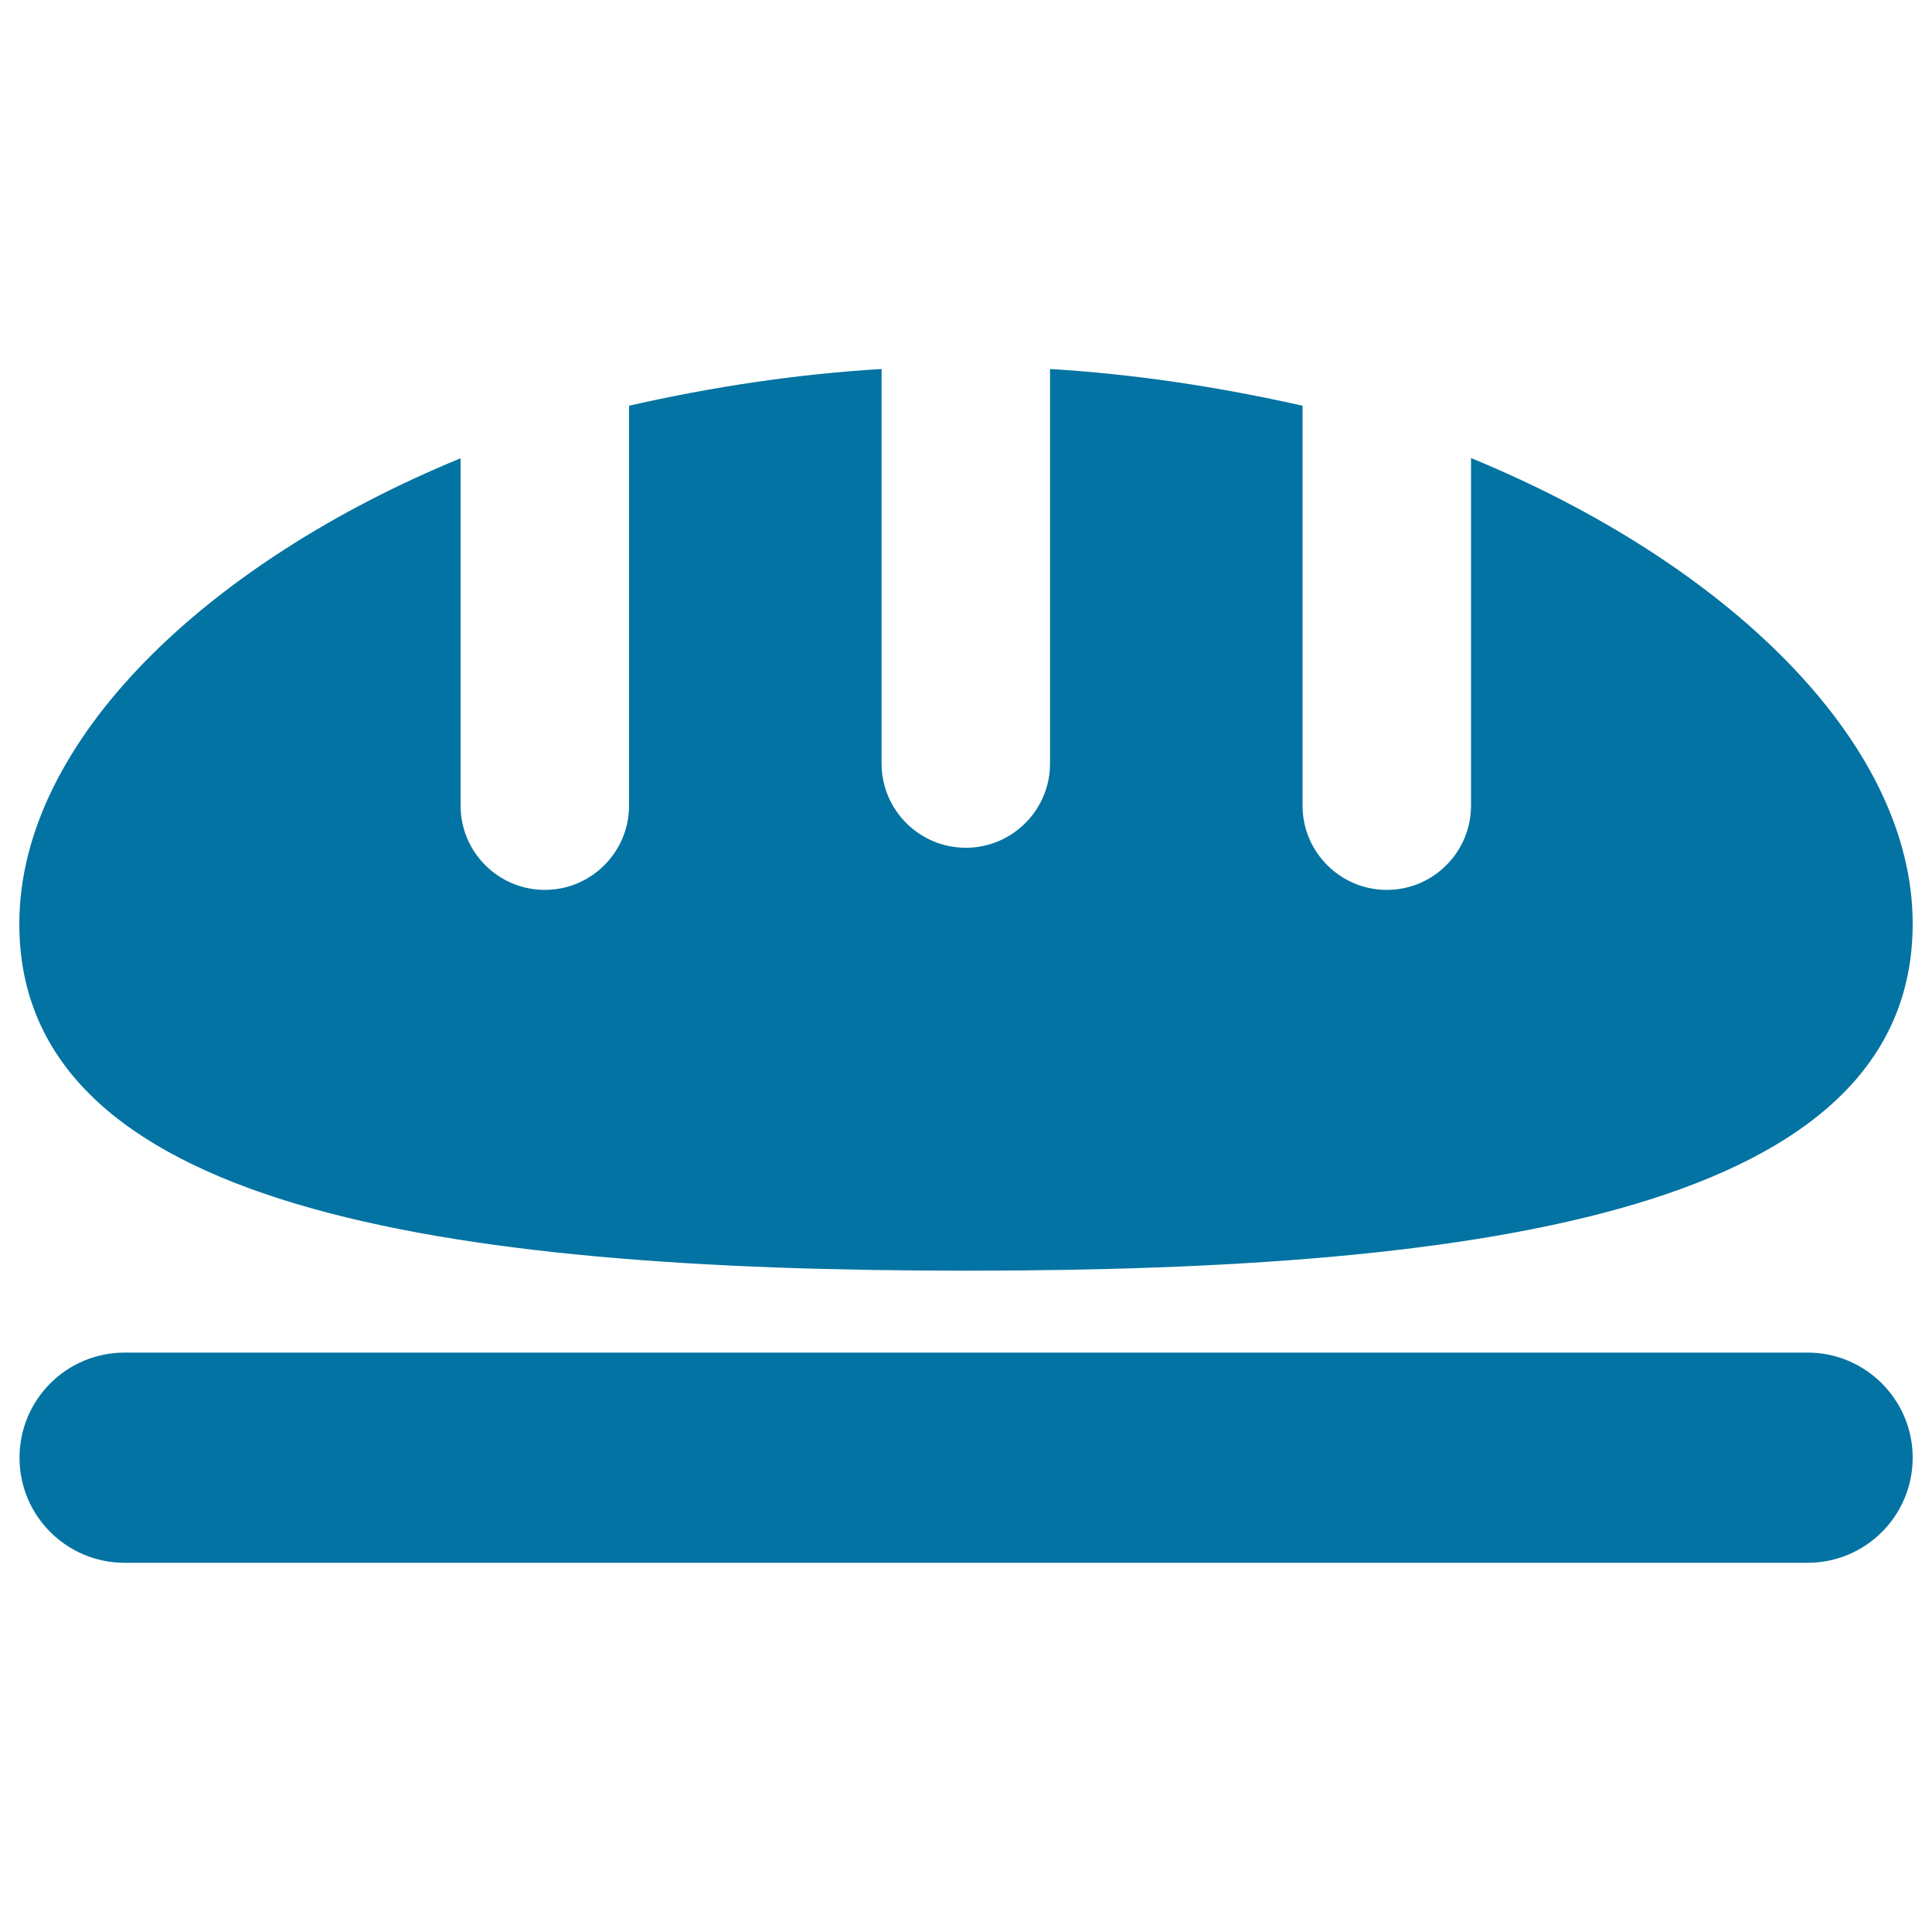
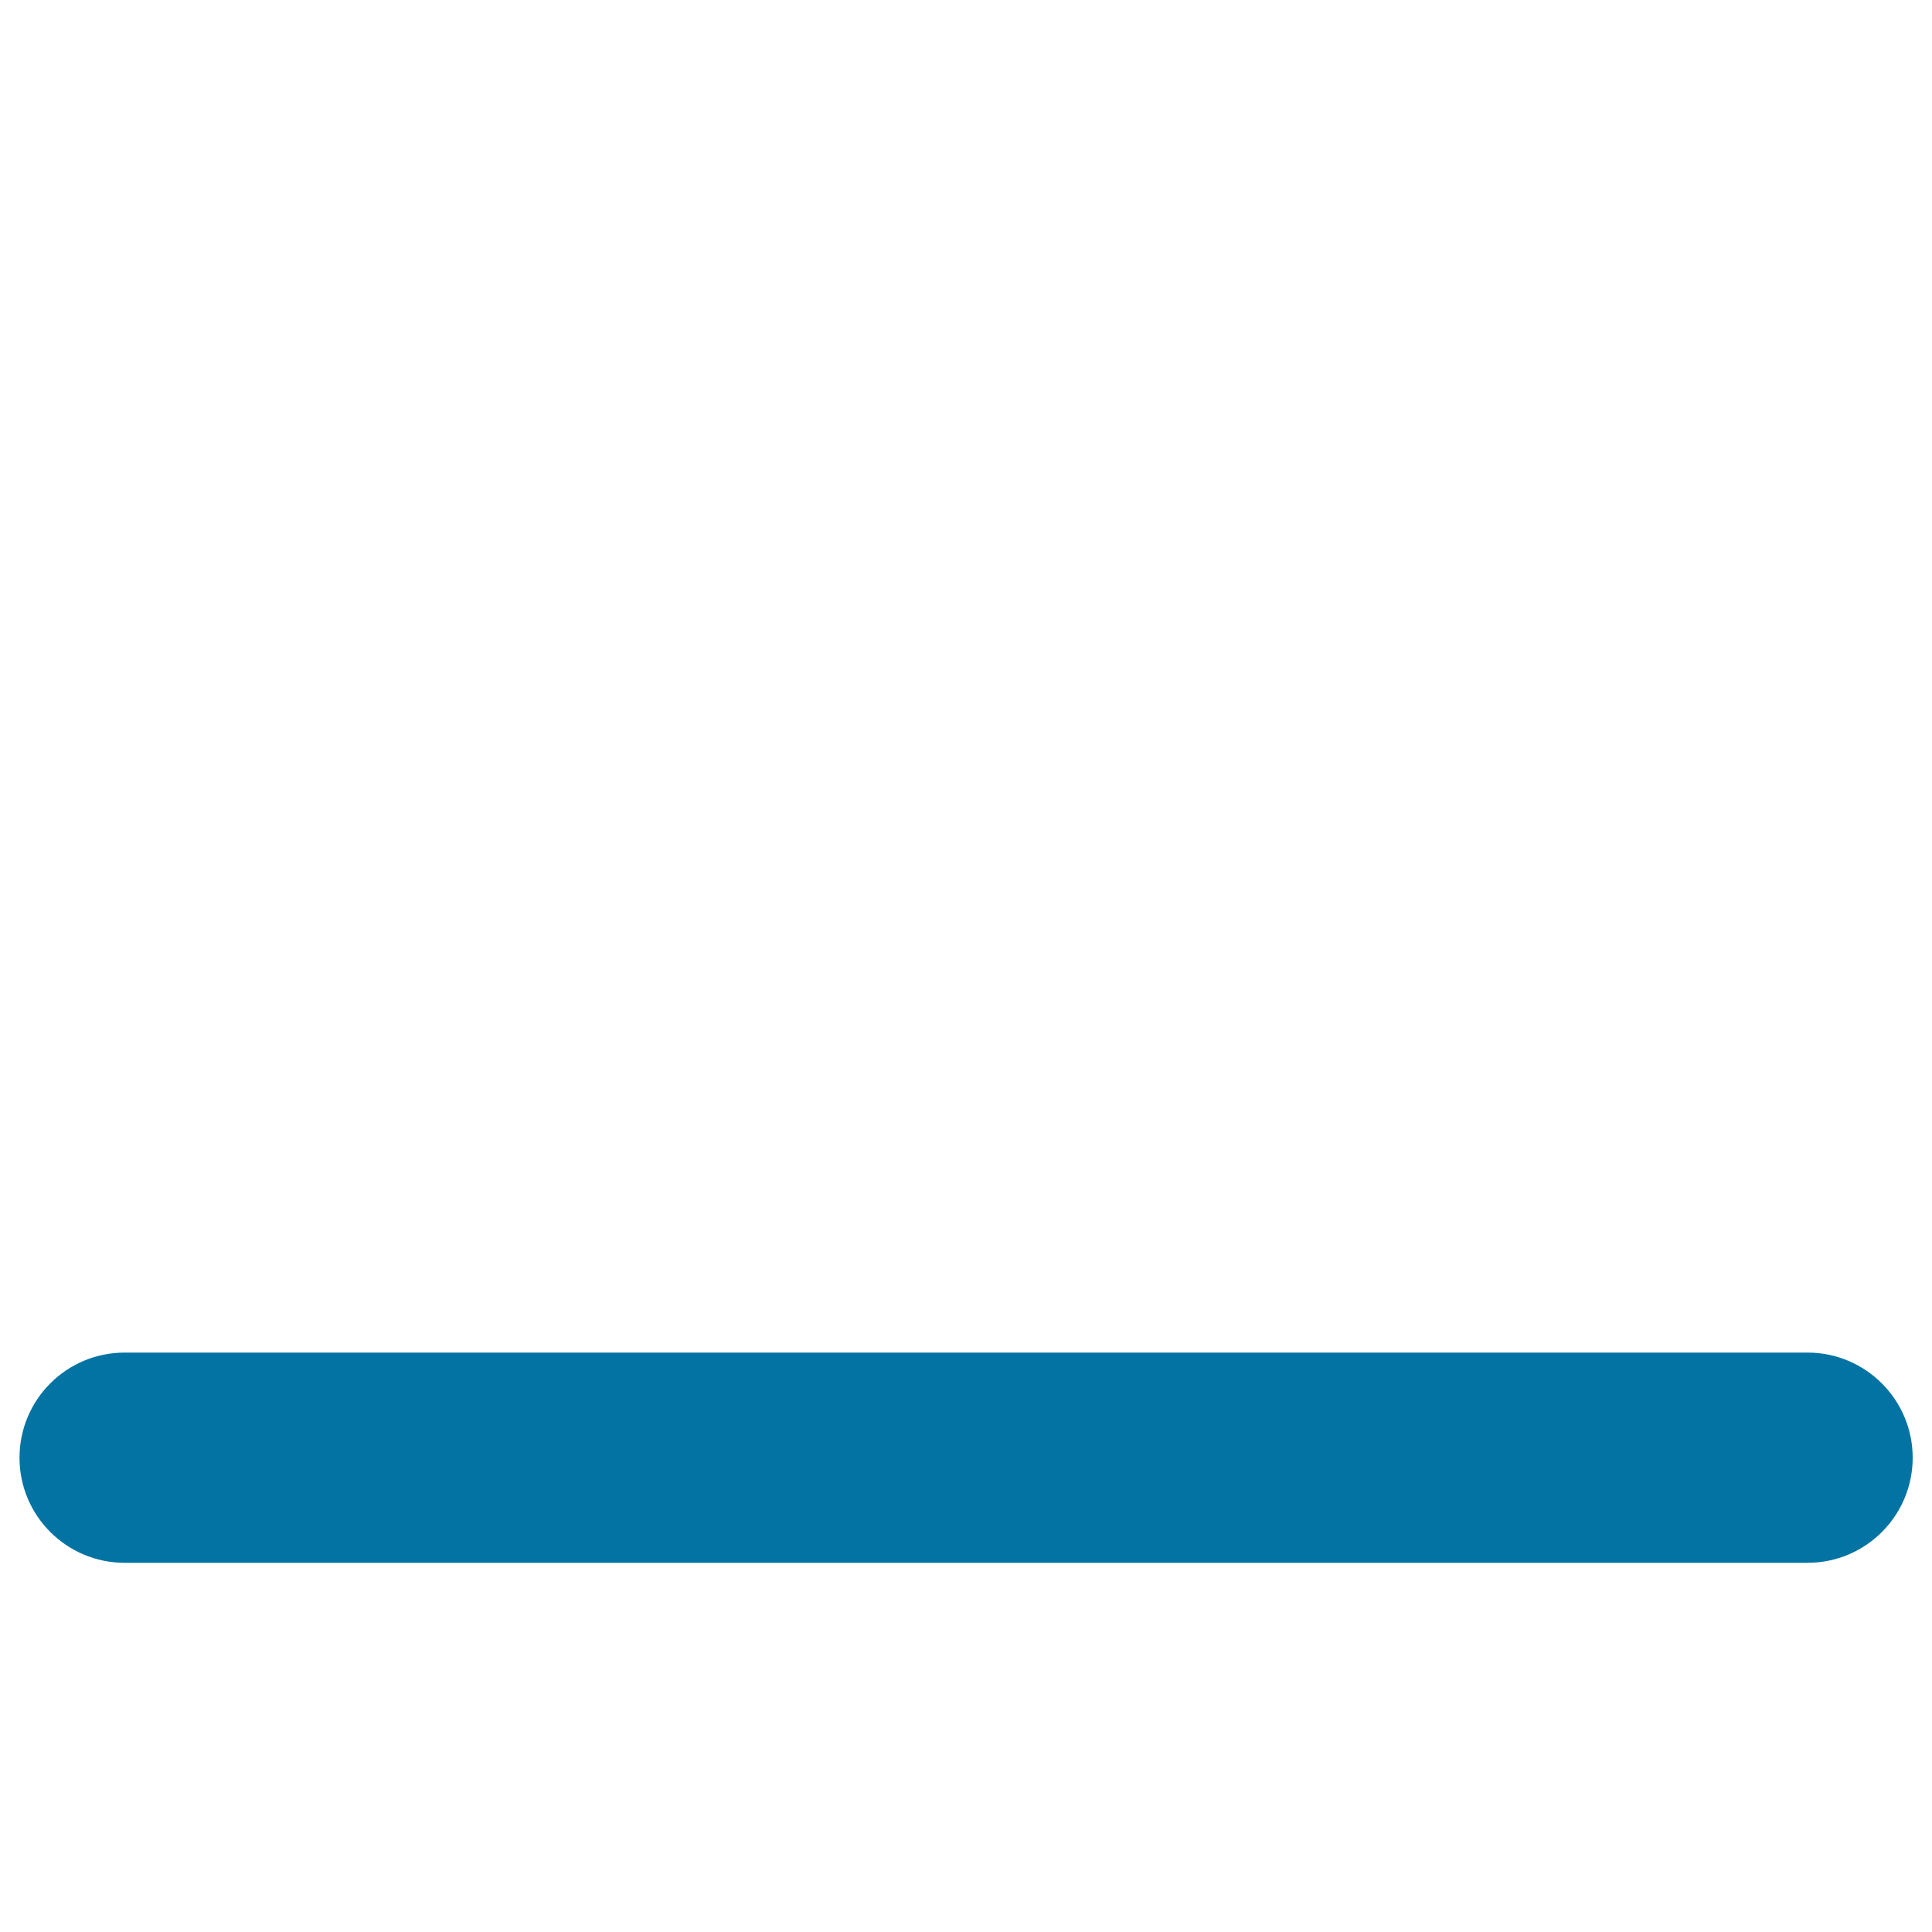
<svg xmlns="http://www.w3.org/2000/svg" viewBox="0 0 1000 1000" style="fill:#0273a2">
  <title>Loaf Of Bread SVG icon</title>
  <g>
    <g>
      <g>
-         <path d="M500,657.7c270.6,0,490-32.2,490-179.6c0-95-98-187.4-228.6-241V417c0,24-19.5,43.6-43.6,43.6S674.2,441,674.2,417V210c-43.6-9.8-87.1-16.4-130.7-19v204.2c0,24-19.5,43.6-43.6,43.6c-24,0-43.6-19.5-43.6-43.6V191c-43.6,2.6-87.1,9.1-130.7,19v207c0,24-19.5,43.6-43.6,43.6c-24,0-43.6-19.5-43.6-43.6V237.2C108,290.8,10,383.2,10,478.2C10,625.5,229.4,657.7,500,657.7z" />
        <path d="M935.6,700.1H64.5c-30.1,0-54.4,24.4-54.4,54.4c0,30.1,24.4,54.4,54.4,54.4h871.1c30.1,0,54.4-24.4,54.4-54.4C990,724.5,965.6,700.1,935.6,700.1z" />
      </g>
    </g>
  </g>
</svg>